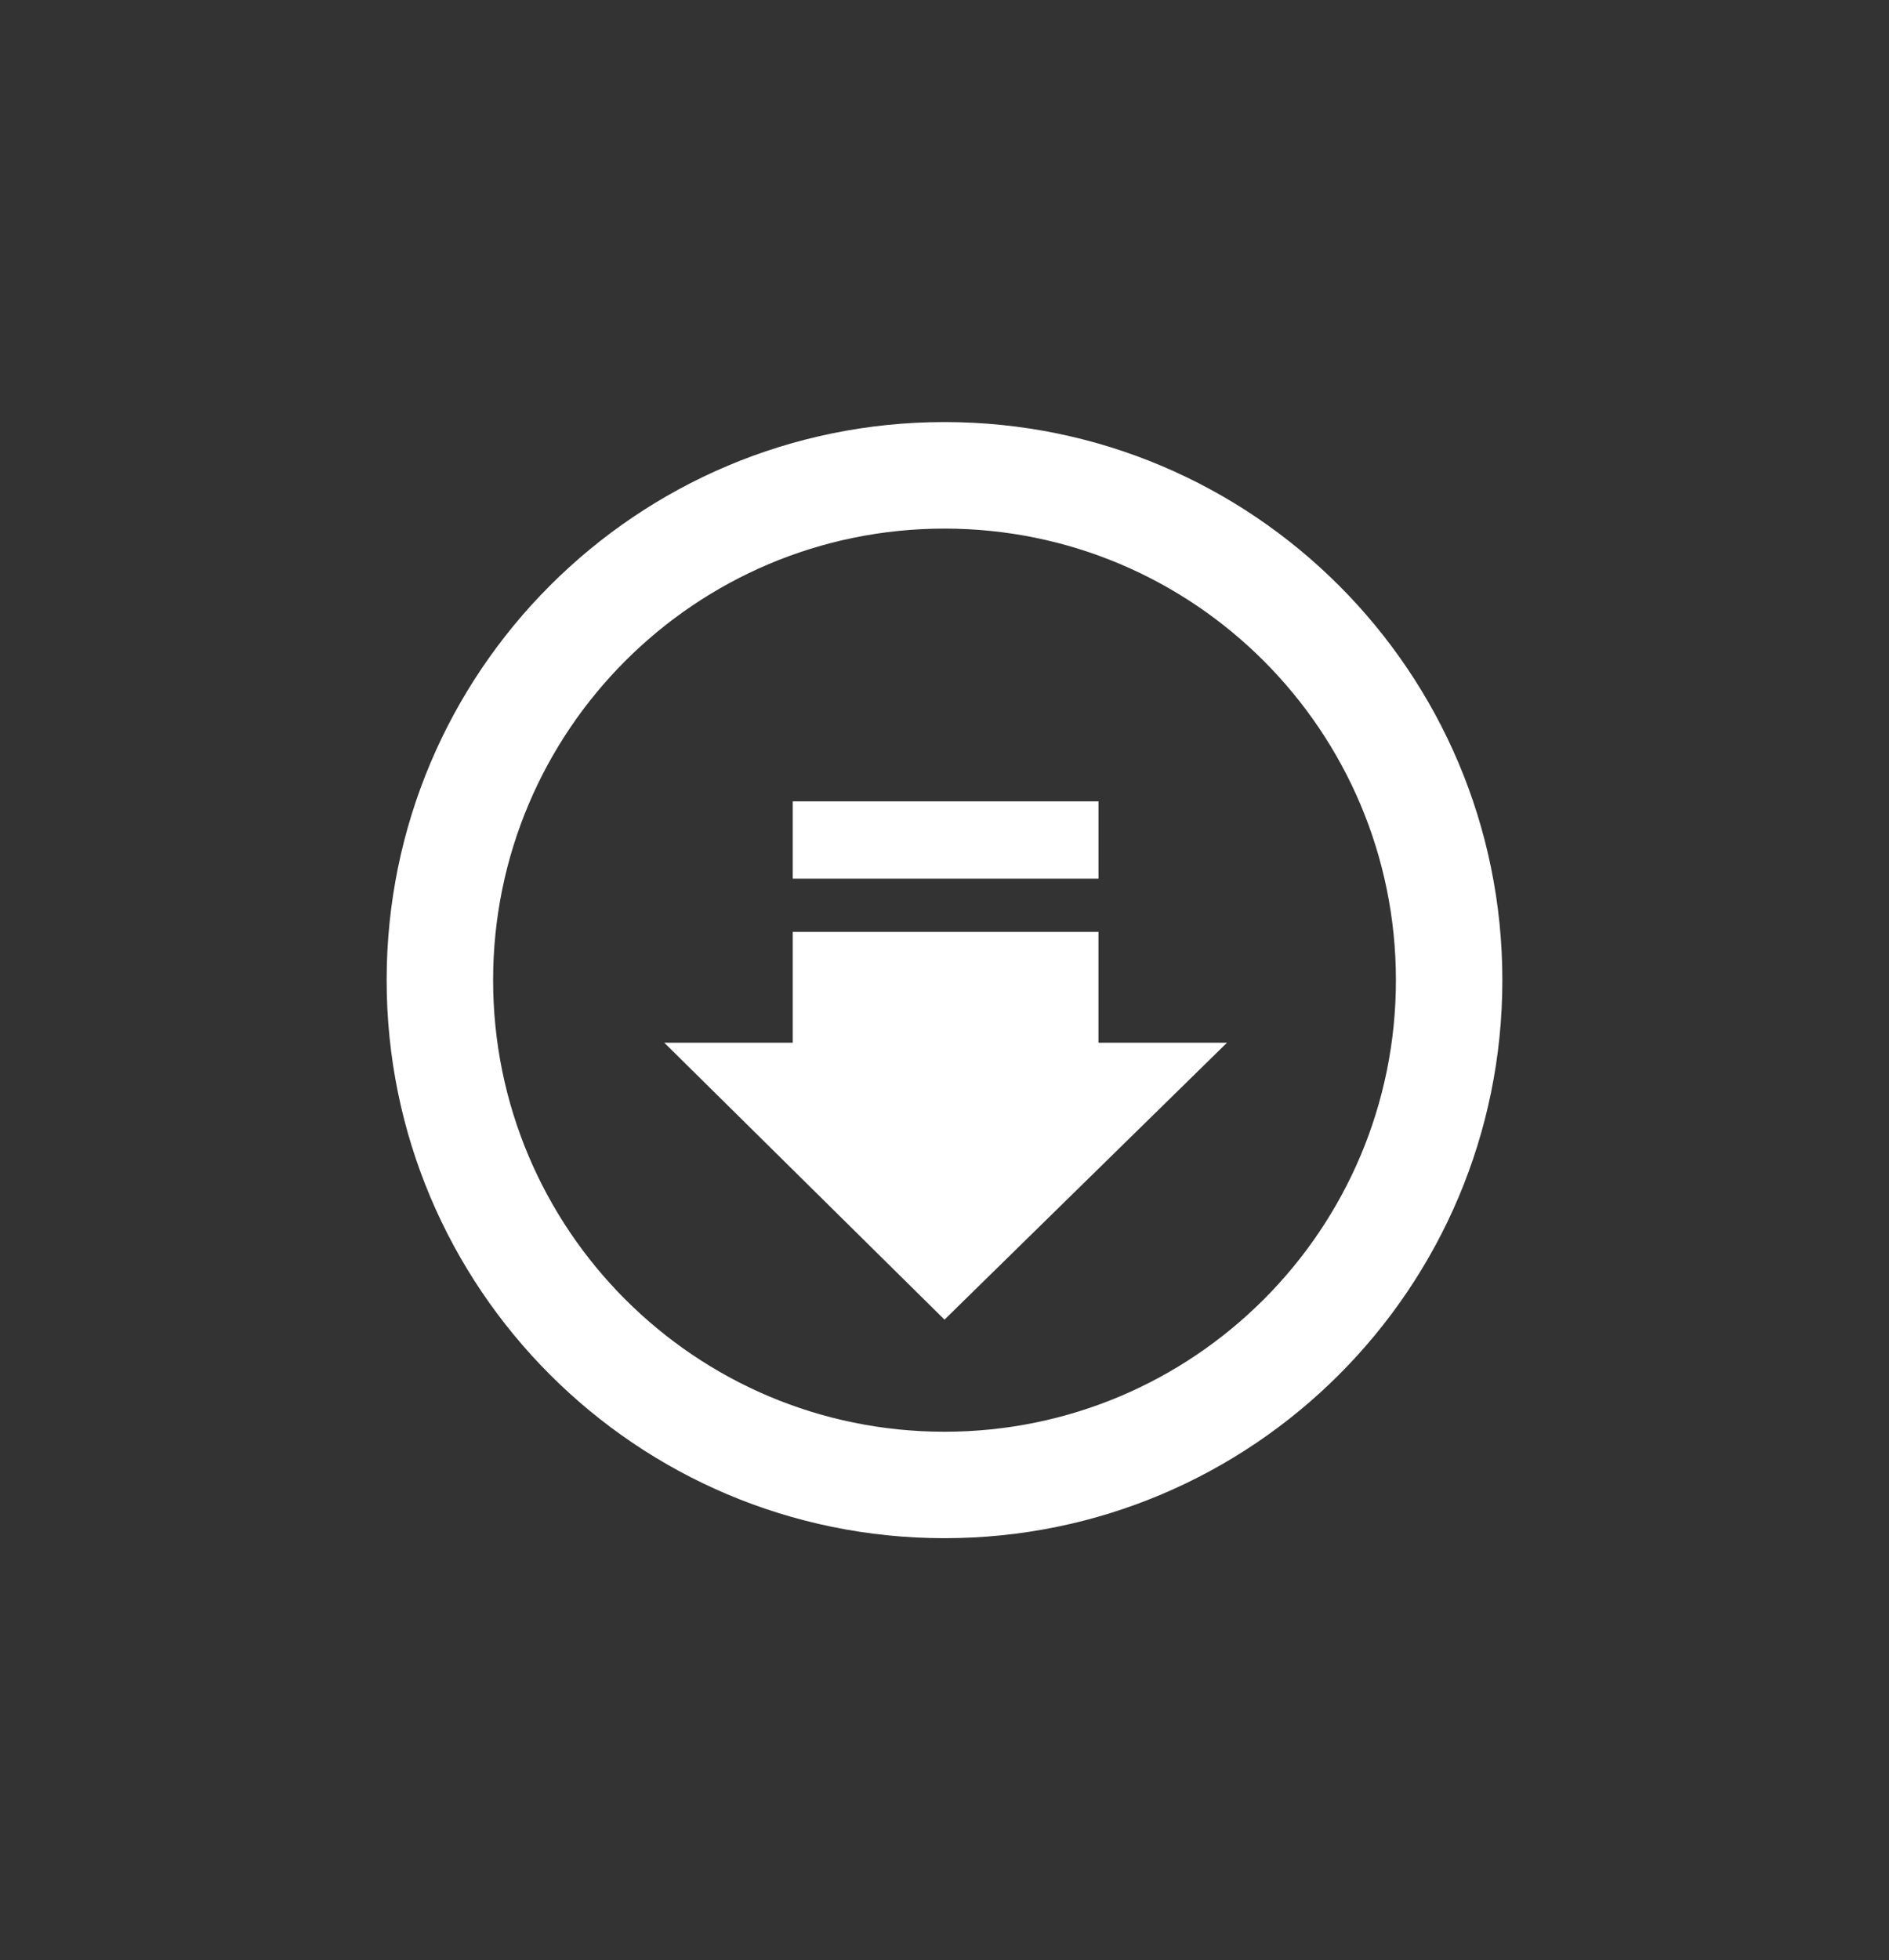
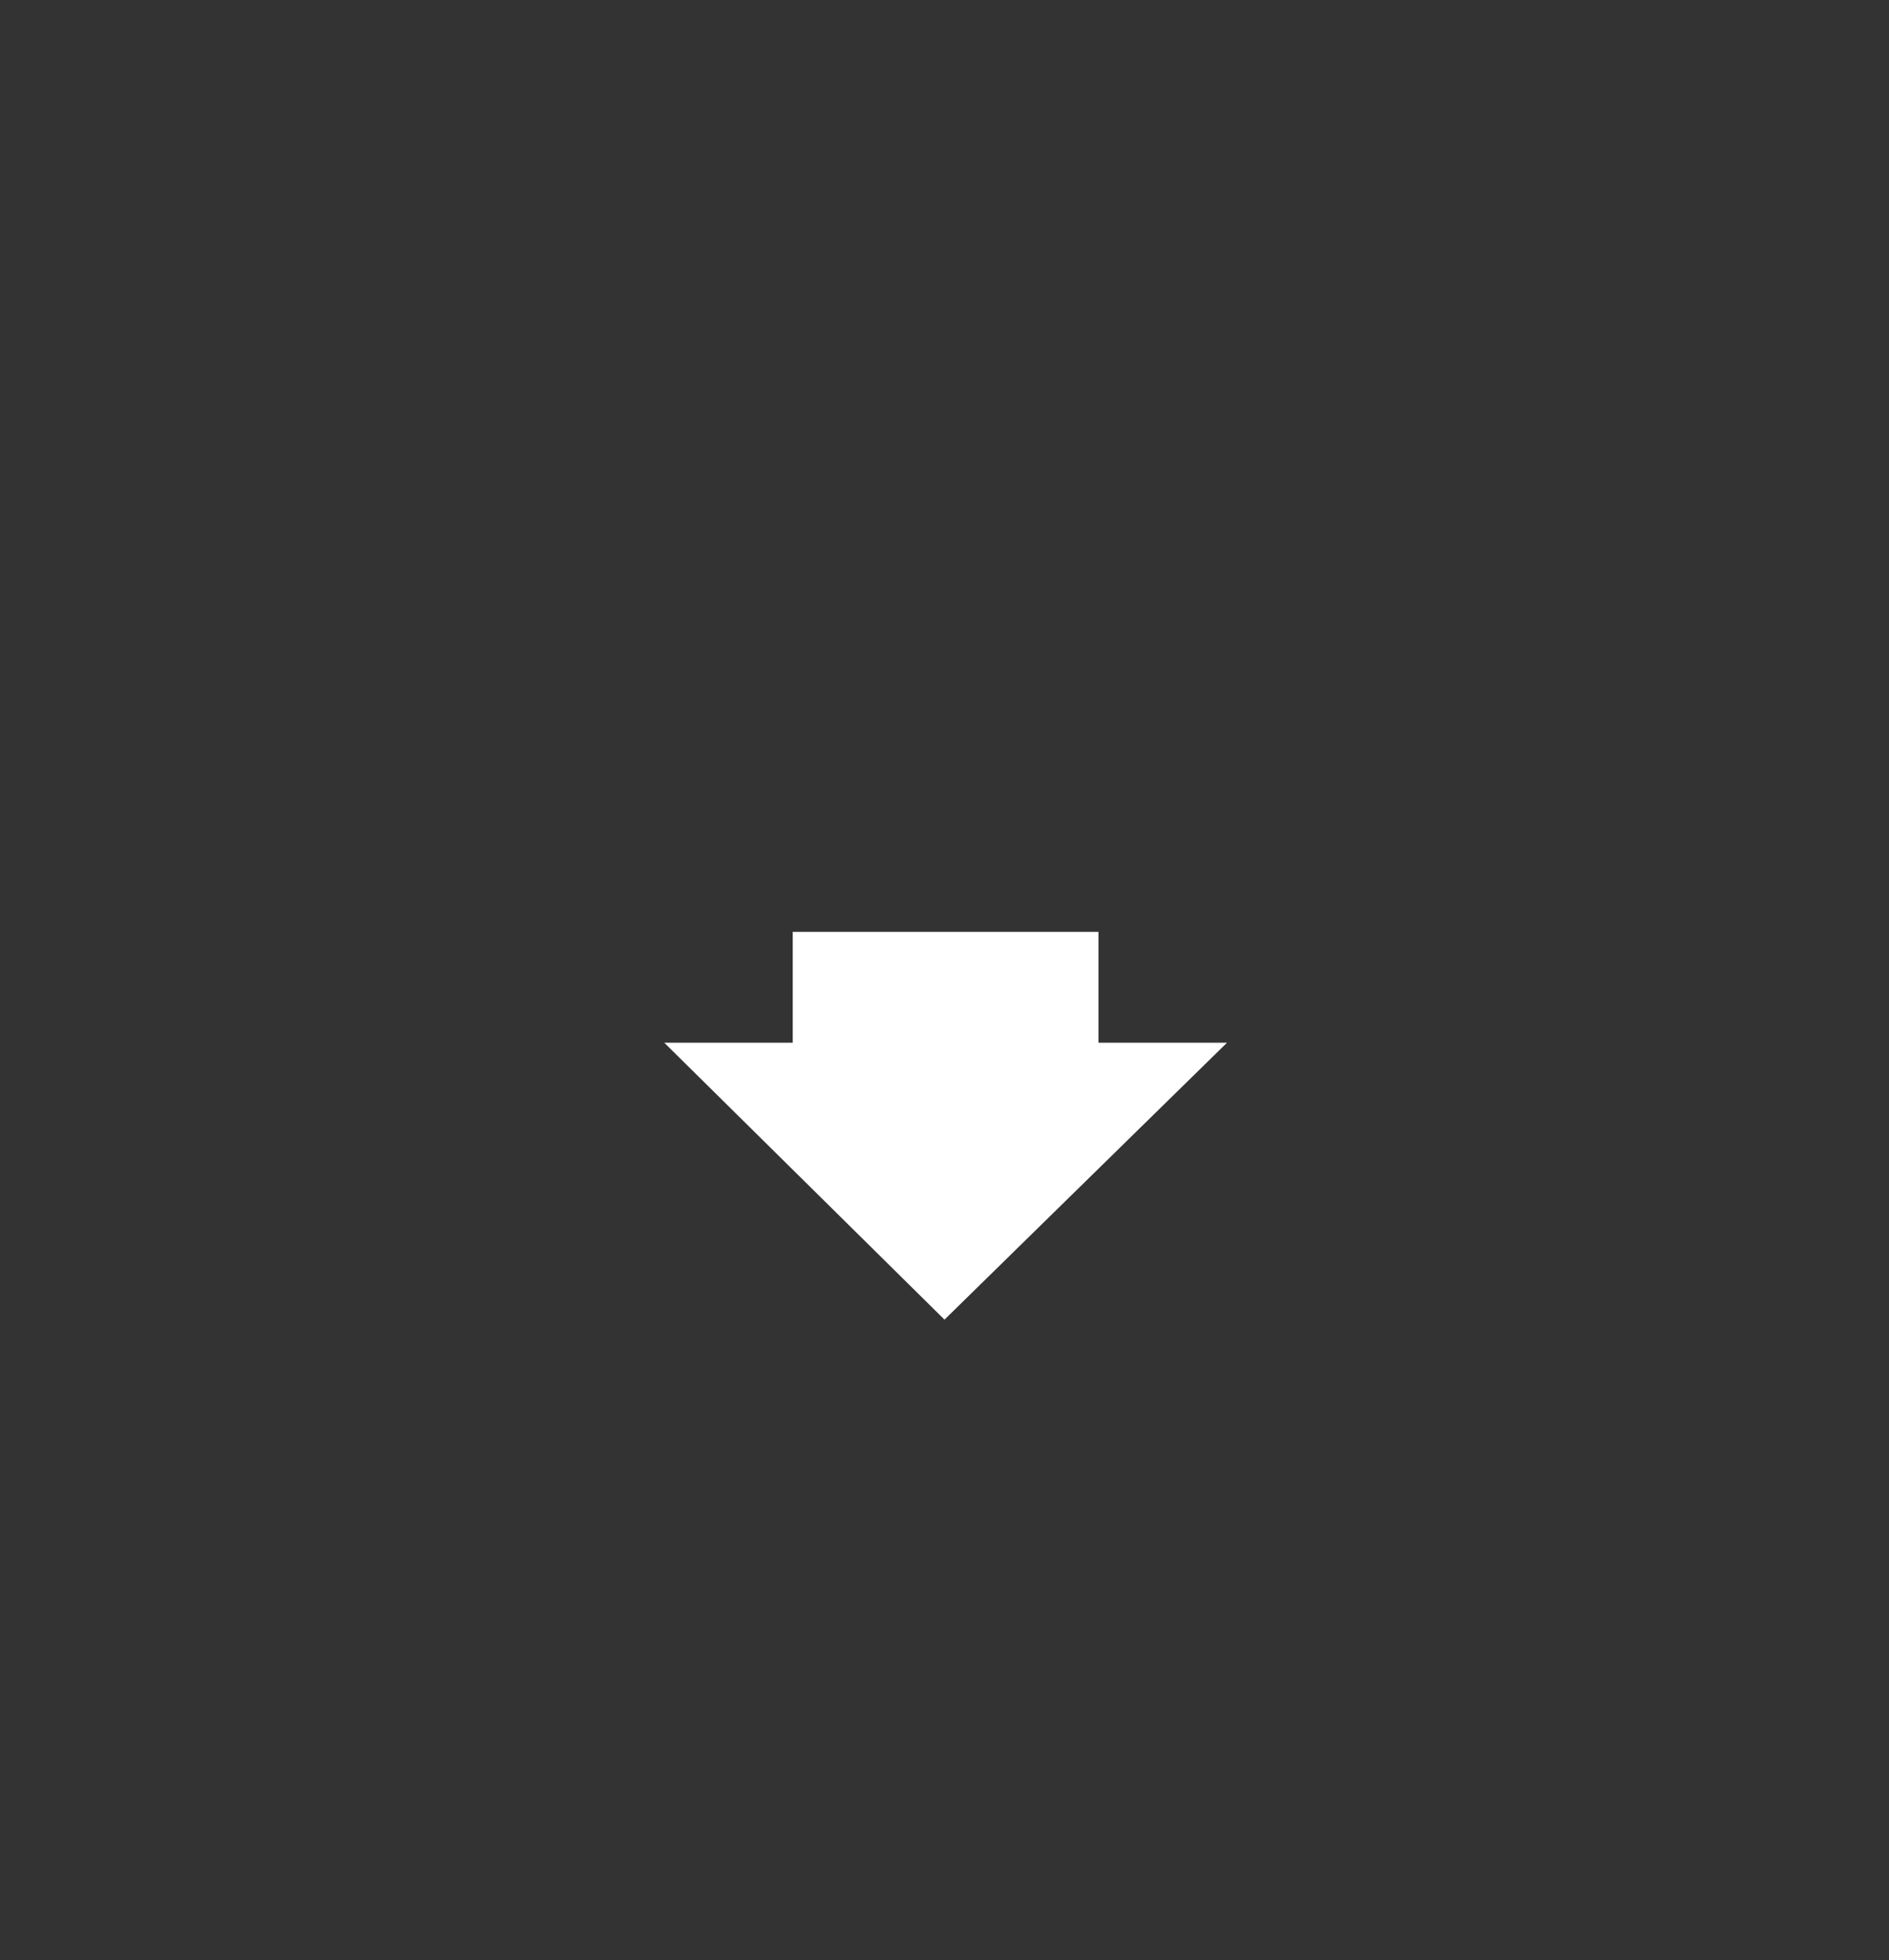
<svg xmlns="http://www.w3.org/2000/svg" version="1.1" id="Capa_1" x="0px" y="0px" width="66px" height="68.465px" viewBox="-10.977 35.868 66 68.465" enable-background="new -10.977 35.868 66 68.465" xml:space="preserve">
  <rect x="-10.977" y="35.868" width="66" height="68.465" fill="#333333" stroke="none" />
  <g>
    <g>
-       <path fill="#FFFFFF" d="M22.023,50.609c-10.765,0-19.491,8.728-19.491,19.492s8.728,19.49,19.491,19.49s19.491-8.727,19.491-19.49    C41.515,59.335,32.787,50.609,22.023,50.609z M22.023,85.873c-8.711,0-15.771-7.061-15.771-15.771    c0-8.712,7.062-15.772,15.771-15.772c8.711,0,15.772,7.062,15.772,15.772S30.734,85.873,22.023,85.873z" />
      <polygon fill="#FFFFFF" points="27.402,72.286 27.402,68.414 16.721,68.414 16.721,72.286 12.232,72.286 22.023,81.958     31.893,72.286   " />
-       <rect x="16.721" y="63.857" fill="#FFFFFF" width="10.682" height="2.699" />
    </g>
  </g>
</svg>